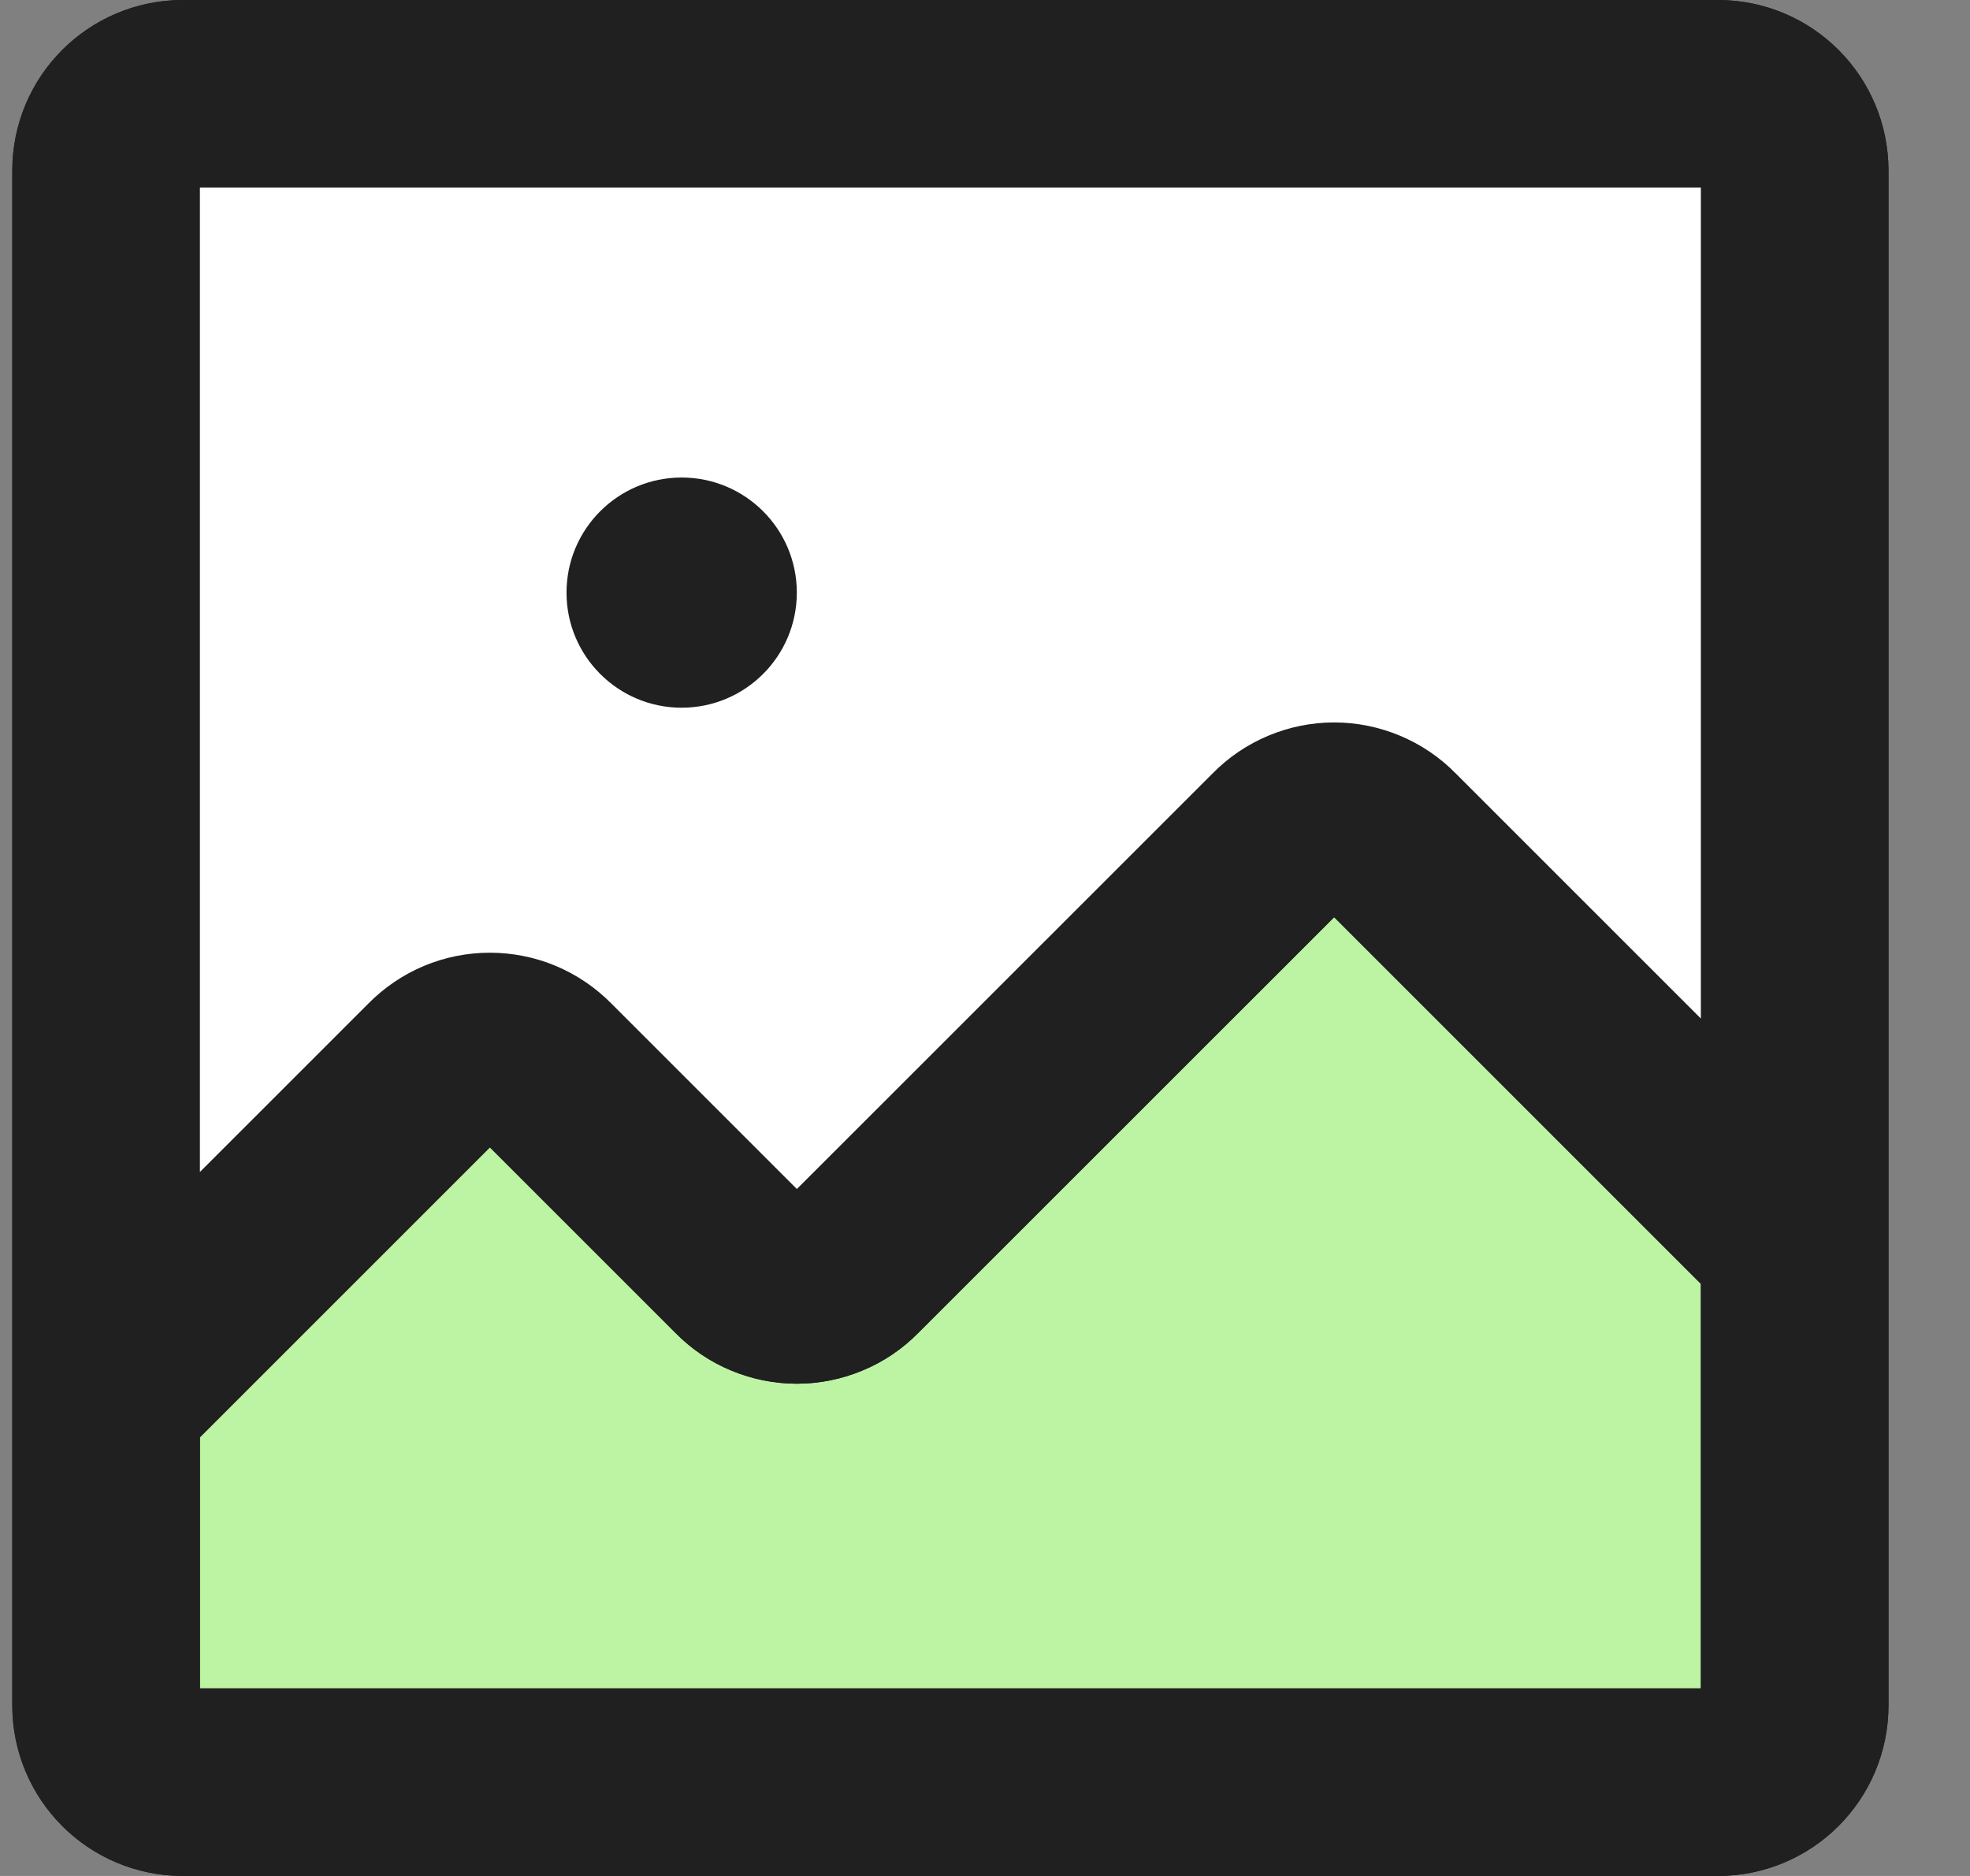
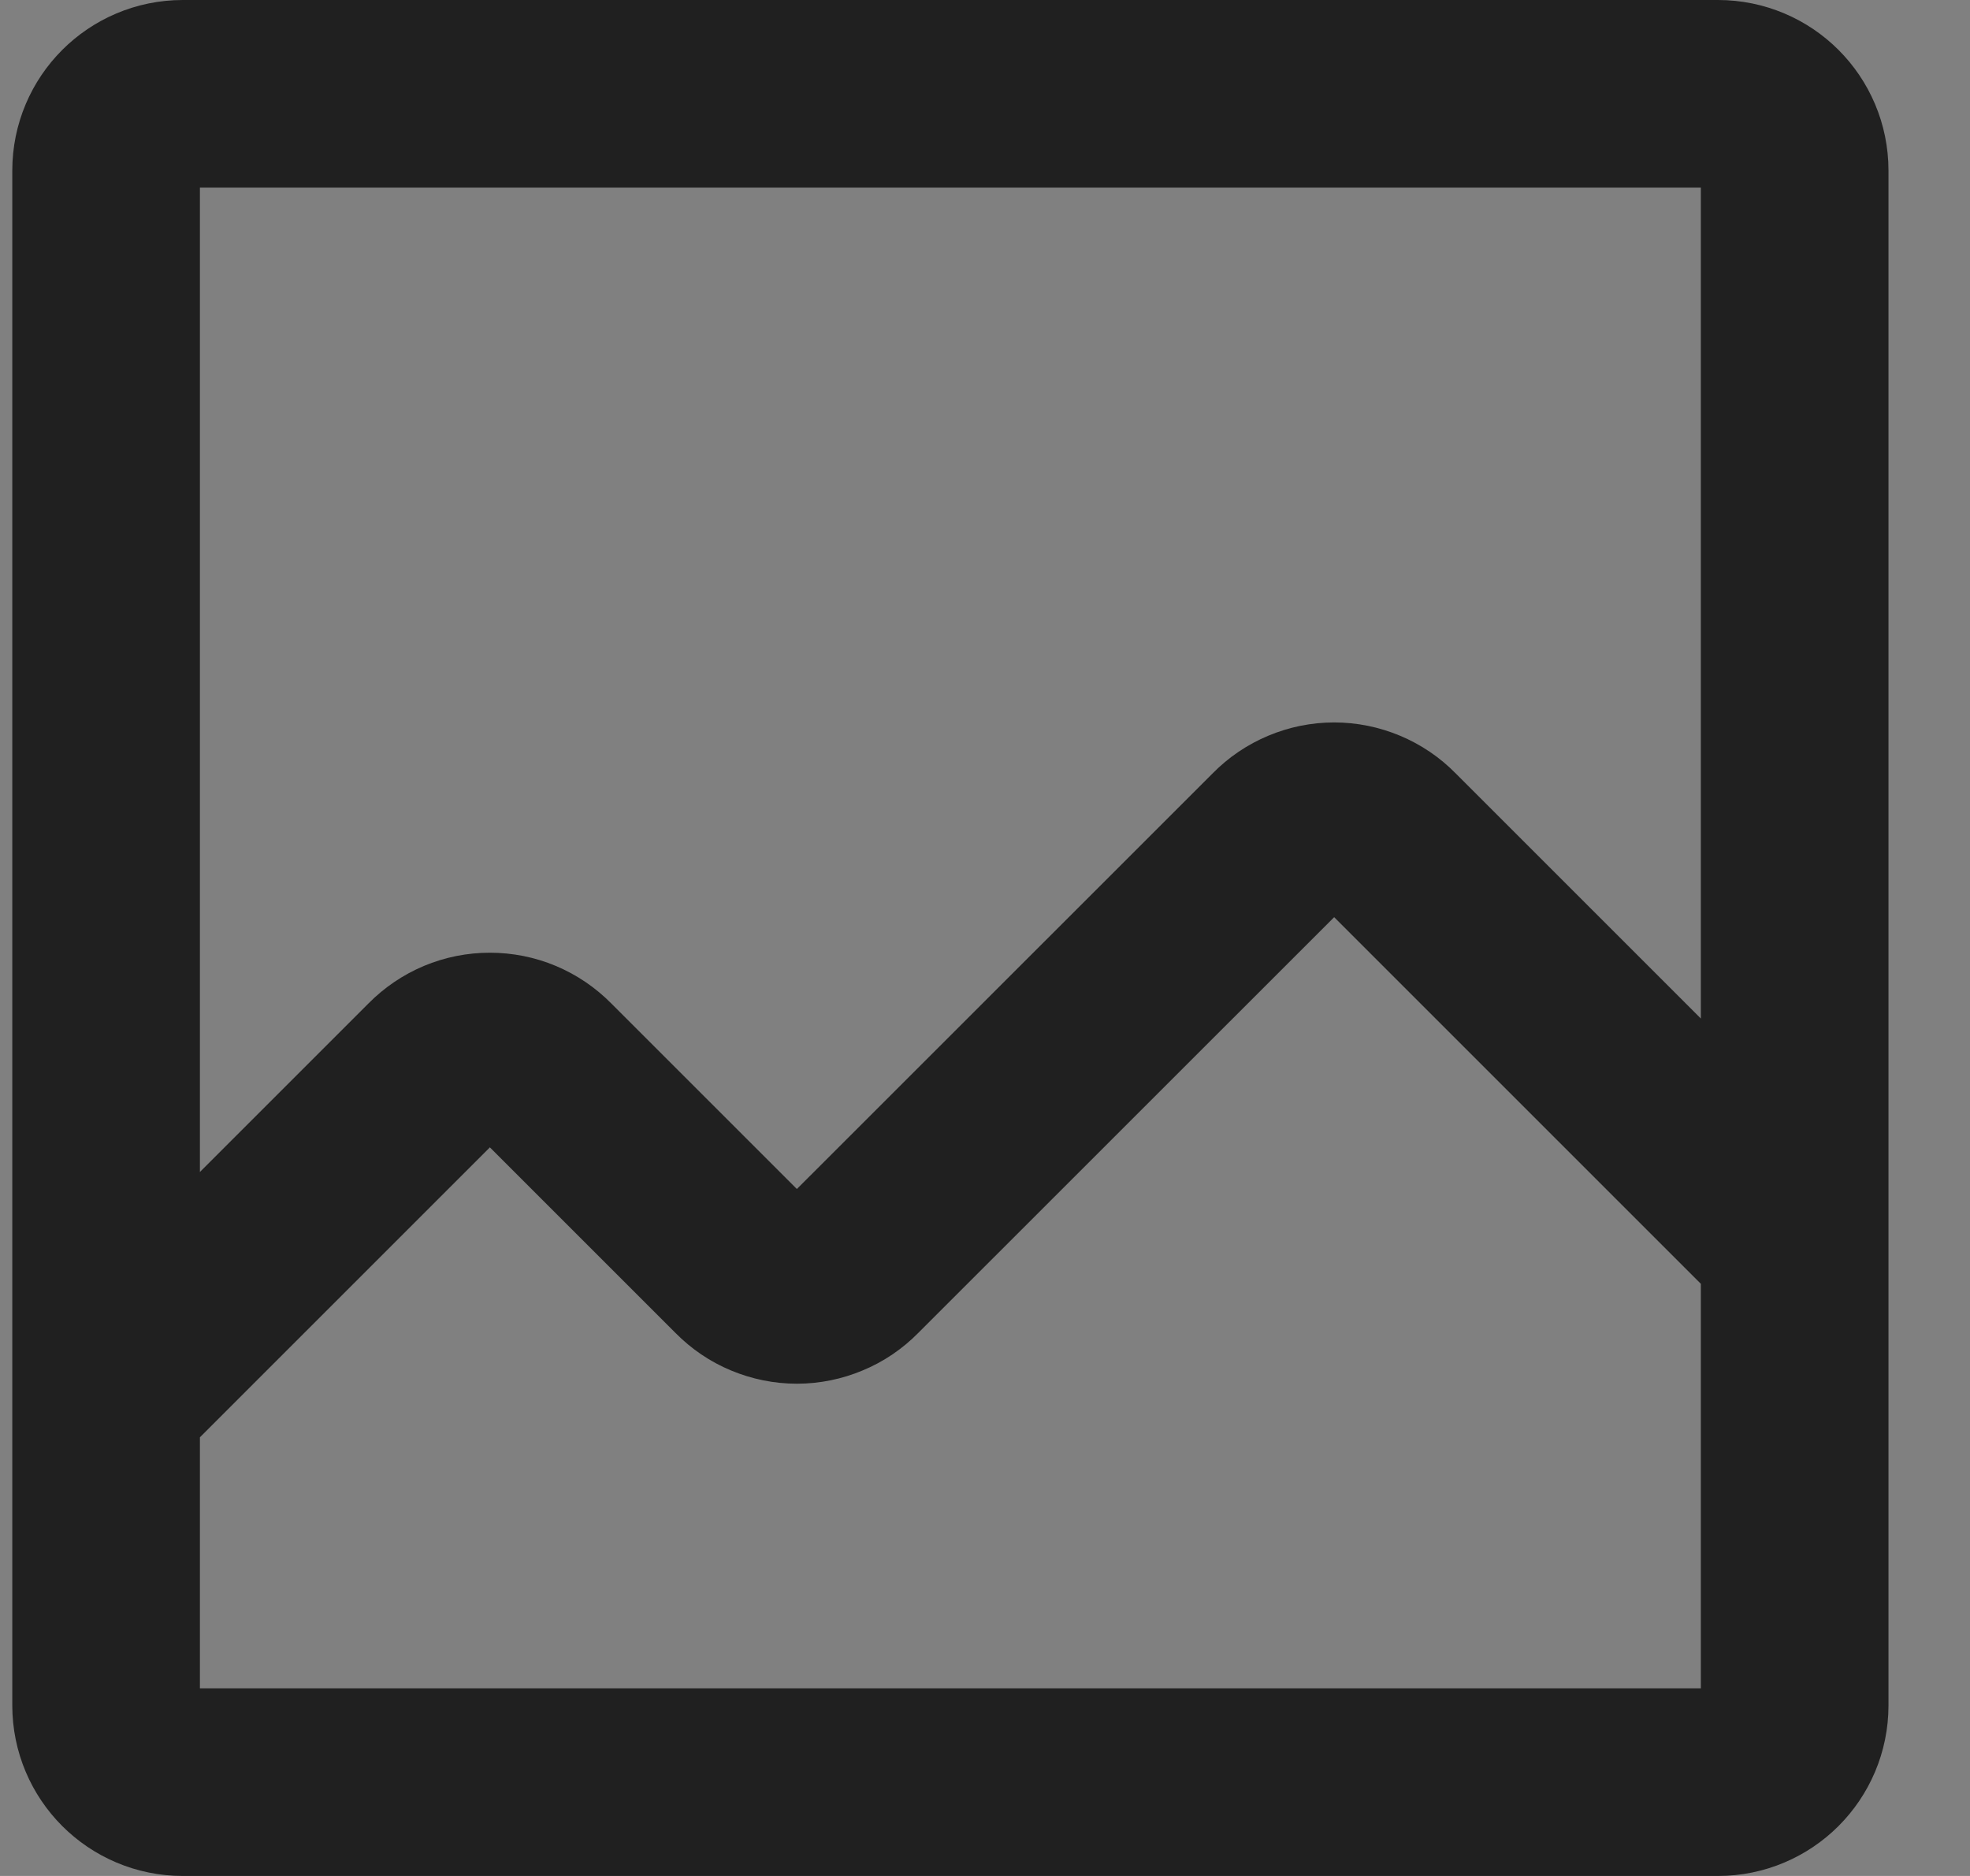
<svg xmlns="http://www.w3.org/2000/svg" width="21" height="20" viewBox="0 0 21 20" fill="none">
  <rect x="0" y="0" width="21" height="20" fill="#808080" stroke="none" />
-   <path d="M19.131 18.182V13.273L14.805 8.947C14.729 8.869 14.638 8.808 14.538 8.766C14.438 8.724 14.33 8.702 14.222 8.702C14.113 8.702 14.006 8.724 13.906 8.766C13.806 8.808 13.715 8.869 13.639 8.947L9.077 13.508C9.001 13.585 8.911 13.647 8.81 13.688C8.71 13.73 8.603 13.752 8.495 13.752C8.386 13.752 8.279 13.73 8.178 13.688C8.078 13.647 7.988 13.585 7.912 13.508L5.805 11.401C5.729 11.324 5.638 11.262 5.538 11.22C5.438 11.178 5.33 11.157 5.222 11.157C5.113 11.157 5.006 11.178 4.906 11.22C4.806 11.262 4.715 11.324 4.639 11.401L1.131 14.909V18.182C1.131 18.634 1.497 19 1.949 19H18.313C18.765 19 19.131 18.634 19.131 18.182Z" fill="#BDF4A4" />
  <path d="M19.131 18.182V1.818C19.131 1.366 18.765 1 18.313 1H1.949C1.497 1 1.131 1.366 1.131 1.818V18.182M19.131 18.182C19.131 18.634 18.765 19 18.313 19H1.949C1.497 19 1.131 18.634 1.131 18.182M19.131 18.182V13.273L14.805 8.947C14.729 8.869 14.638 8.808 14.538 8.766C14.438 8.724 14.33 8.702 14.222 8.702C14.113 8.702 14.006 8.724 13.906 8.766C13.806 8.808 13.715 8.869 13.639 8.947L9.077 13.508C9.001 13.585 8.911 13.647 8.81 13.688C8.71 13.73 8.603 13.752 8.495 13.752C8.386 13.752 8.279 13.73 8.178 13.688C8.078 13.647 7.988 13.585 7.912 13.508L5.805 11.401C5.729 11.324 5.638 11.262 5.538 11.22C5.438 11.178 5.33 11.157 5.222 11.157C5.113 11.157 5.006 11.178 4.906 11.22C4.806 11.262 4.715 11.324 4.639 11.401L1.131 14.909V18.182" stroke="#202020" stroke-width="2" stroke-linecap="round" stroke-linejoin="round" />
-   <path d="M18.313 1H1.949C1.497 1 1.131 1.366 1.131 1.818V14.909L4.639 11.401C4.715 11.324 4.806 11.262 4.906 11.22C5.006 11.178 5.113 11.157 5.222 11.157C5.33 11.157 5.438 11.178 5.538 11.22C5.638 11.262 5.729 11.324 5.805 11.401L7.912 13.508C7.988 13.585 8.078 13.647 8.178 13.688C8.279 13.73 8.386 13.752 8.495 13.752C8.603 13.752 8.71 13.73 8.81 13.688C8.911 13.647 9.001 13.585 9.077 13.508L13.639 8.947C13.715 8.869 13.806 8.808 13.906 8.766C14.006 8.724 14.113 8.702 14.222 8.702C14.33 8.702 14.438 8.724 14.538 8.766C14.638 8.808 14.729 8.869 14.805 8.947L19.131 13.273V1.818C19.131 1.366 18.765 1 18.313 1Z" fill="white" />
-   <path d="M19.131 1.818C19.131 1.366 18.765 1 18.313 1H1.949C1.497 1 1.131 1.366 1.131 1.818M19.131 1.818V18.182M19.131 1.818V13.273M19.131 18.182C19.131 18.634 18.765 19 18.313 19H1.949C1.497 19 1.131 18.634 1.131 18.182M19.131 18.182V13.273M1.131 18.182V1.818M1.131 18.182V14.909M1.131 1.818V14.909M19.131 13.273L14.805 8.947C14.729 8.869 14.638 8.808 14.538 8.766C14.438 8.724 14.33 8.702 14.222 8.702C14.113 8.702 14.006 8.724 13.906 8.766C13.806 8.808 13.715 8.869 13.639 8.947L9.077 13.508C9.001 13.585 8.911 13.647 8.81 13.688C8.71 13.73 8.603 13.752 8.495 13.752C8.386 13.752 8.279 13.73 8.178 13.688C8.078 13.647 7.988 13.585 7.912 13.508L5.805 11.401C5.729 11.324 5.638 11.262 5.538 11.22C5.438 11.178 5.33 11.157 5.222 11.157C5.113 11.157 5.006 11.178 4.906 11.22C4.806 11.262 4.715 11.324 4.639 11.401L1.131 14.909" stroke="#202020" stroke-width="2" stroke-linecap="round" stroke-linejoin="round" />
-   <path d="M7.266 7.545C7.944 7.545 8.494 6.996 8.494 6.318C8.494 5.64 7.944 5.091 7.266 5.091C6.589 5.091 6.039 5.64 6.039 6.318C6.039 6.996 6.589 7.545 7.266 7.545Z" fill="#202020" />
</svg>